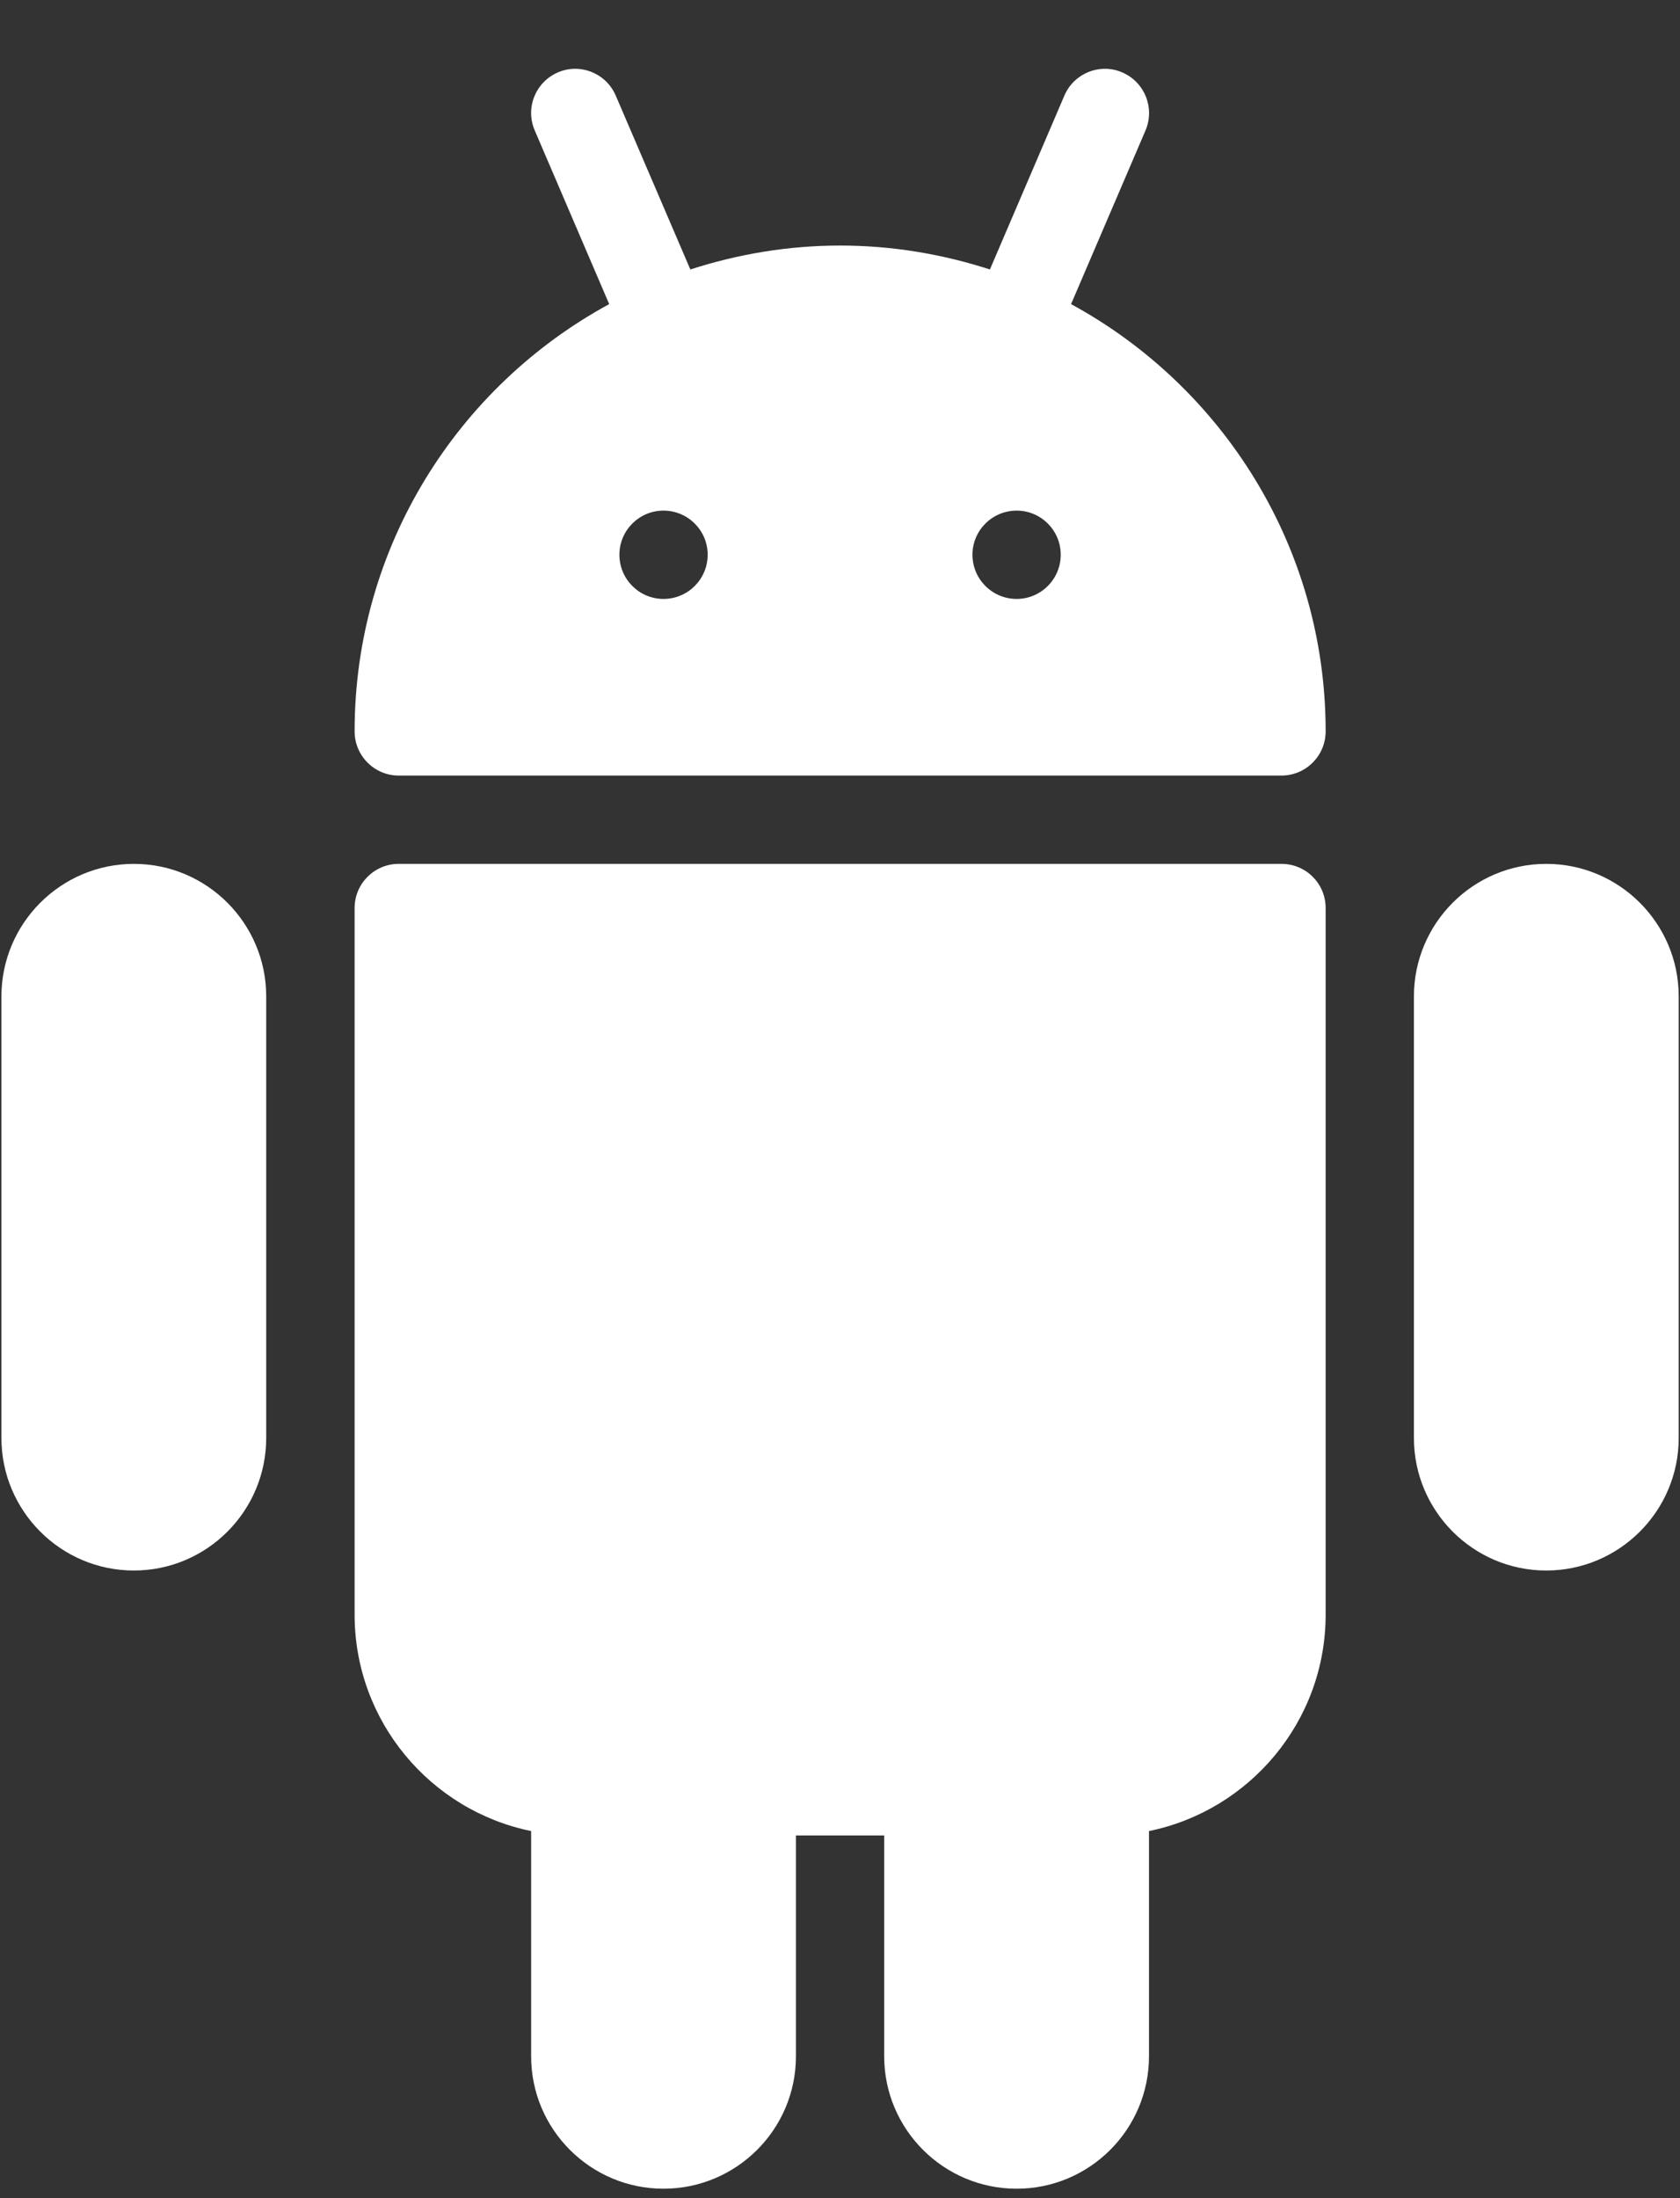
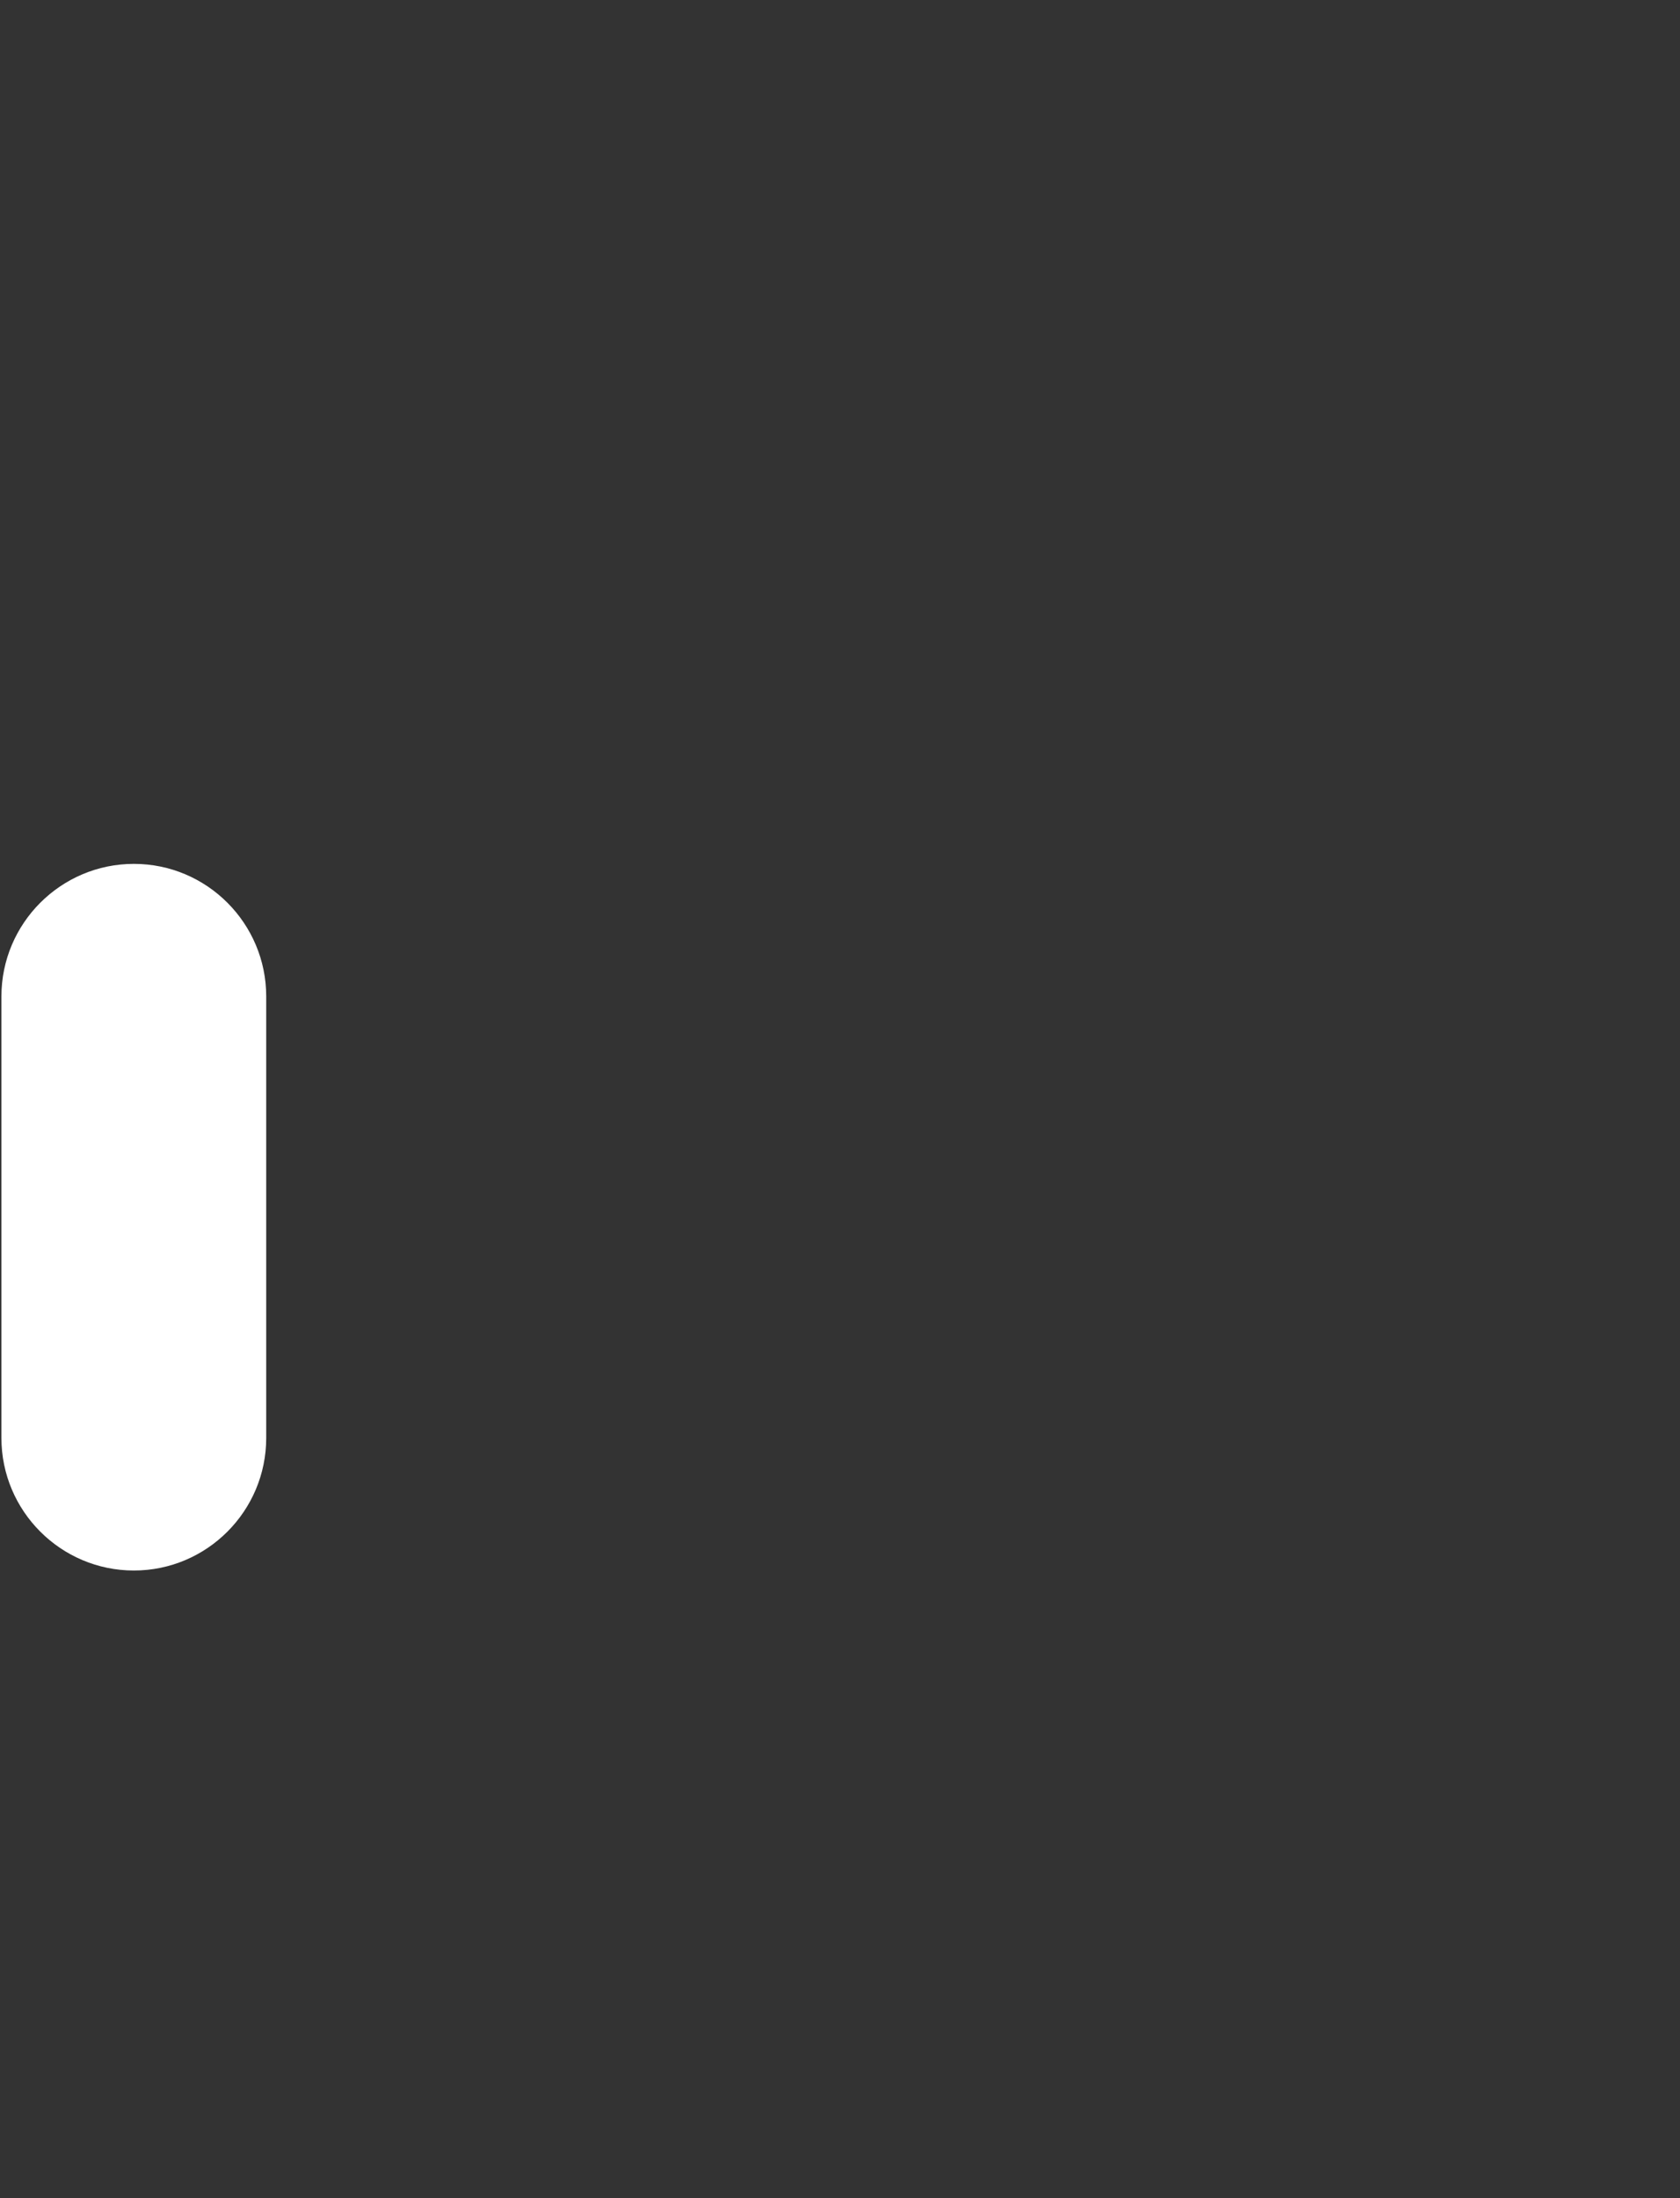
<svg xmlns="http://www.w3.org/2000/svg" width="13px" height="17px" viewBox="0 0 13 17" version="1.1">
  <rect x="0" y="0" width="13" height="17" fill="#333333" stroke="none" />
  <title>android</title>
  <desc>Created with Sketch.</desc>
  <g id="Symbols" stroke="none" stroke-width="1" fill="none" fill-rule="evenodd">
    <g id="Footer" transform="translate(-222, -489)" fill="#ffffff" fill-rule="nonzero">
      <g id="Android" transform="translate(211, 480.5)">
        <g id="android" transform="translate(11, 9)">
-           <path d="M9.916,6.181 L3.085,6.181 C2.897,6.181 2.744,6.334 2.744,6.522 L2.744,11.987 C2.744,12.812 3.331,13.502 4.11,13.661 L4.11,15.403 C4.11,15.968 4.569,16.427 5.134,16.427 C5.699,16.427 6.159,15.968 6.159,15.403 L6.159,13.695 L6.842,13.695 L6.842,15.403 C6.842,15.968 7.302,16.427 7.867,16.427 C8.432,16.427 8.891,15.968 8.891,15.403 L8.891,13.661 C9.67,13.502 10.258,12.812 10.258,11.987 L10.258,6.522 C10.258,6.333 10.105,6.181 9.916,6.181 Z" id="Path" />
-           <path d="M8.288,1.852 L8.864,0.509 C8.938,0.335 8.858,0.135 8.684,0.06 C8.513,-0.015 8.31,0.066 8.236,0.24 L7.66,1.584 C7.295,1.466 6.906,1.399 6.501,1.399 C6.097,1.399 5.707,1.466 5.342,1.584 L4.765,0.24 C4.691,0.066 4.488,-0.015 4.317,0.06 C4.143,0.135 4.063,0.336 4.138,0.509 L4.714,1.852 C3.541,2.489 2.744,3.731 2.744,5.156 C2.744,5.345 2.897,5.498 3.085,5.498 L9.916,5.498 C10.105,5.498 10.258,5.345 10.258,5.156 C10.258,3.731 9.46,2.489 8.288,1.852 Z M5.134,4.132 C4.946,4.132 4.793,3.979 4.793,3.79 C4.793,3.602 4.946,3.449 5.134,3.449 C5.323,3.449 5.476,3.602 5.476,3.79 C5.476,3.979 5.323,4.132 5.134,4.132 Z M7.867,4.132 C7.678,4.132 7.525,3.979 7.525,3.79 C7.525,3.602 7.678,3.449 7.867,3.449 C8.055,3.449 8.208,3.602 8.208,3.79 C8.208,3.979 8.055,4.132 7.867,4.132 Z" id="Shape" />
-           <path d="M11.965,6.181 C11.4,6.181 10.941,6.641 10.941,7.206 L10.941,10.621 C10.941,11.186 11.4,11.646 11.965,11.646 C12.53,11.646 12.99,11.186 12.99,10.621 L12.99,7.206 C12.99,6.641 12.53,6.181 11.965,6.181 Z" id="Path" />
          <path d="M1.036,6.181 C0.471,6.181 0.011,6.641 0.011,7.206 L0.011,10.621 C0.011,11.186 0.471,11.646 1.036,11.646 C1.601,11.646 2.06,11.186 2.06,10.621 L2.06,7.206 C2.06,6.641 1.601,6.181 1.036,6.181 Z" id="Path" />
        </g>
      </g>
    </g>
  </g>
</svg>